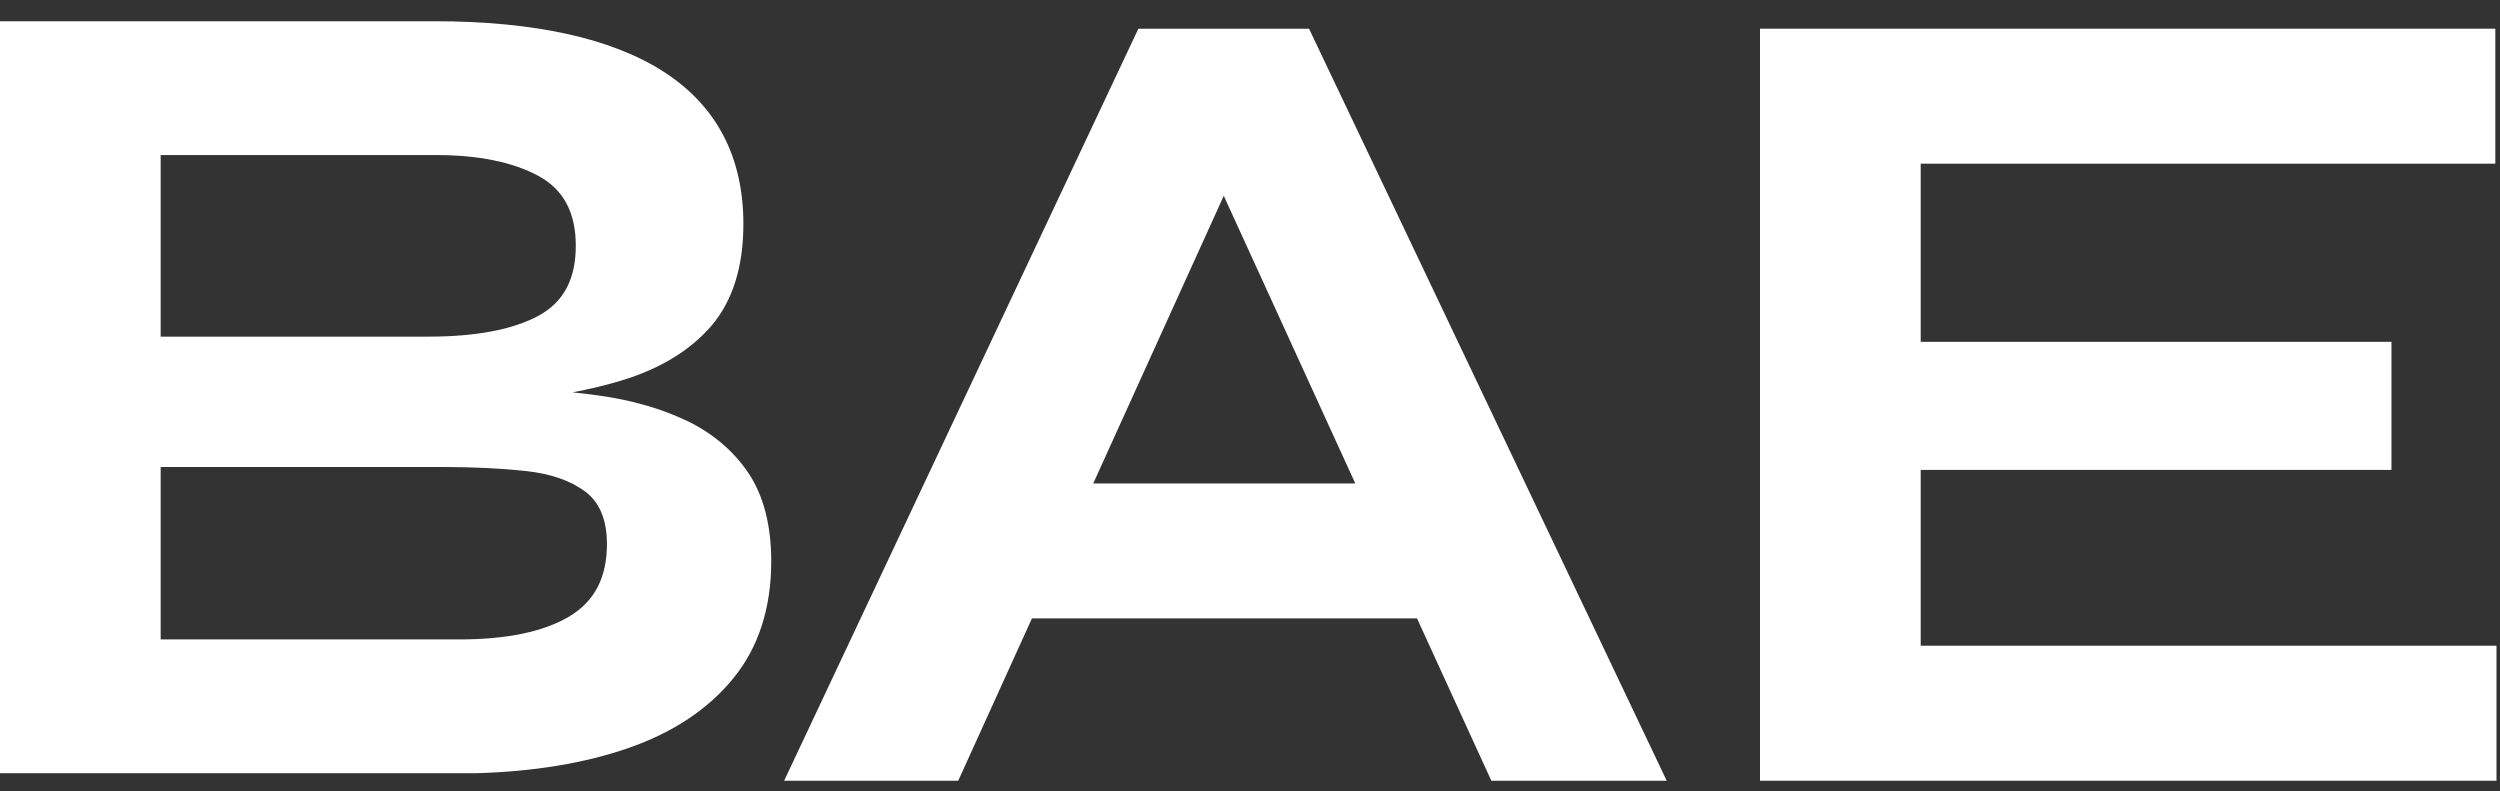
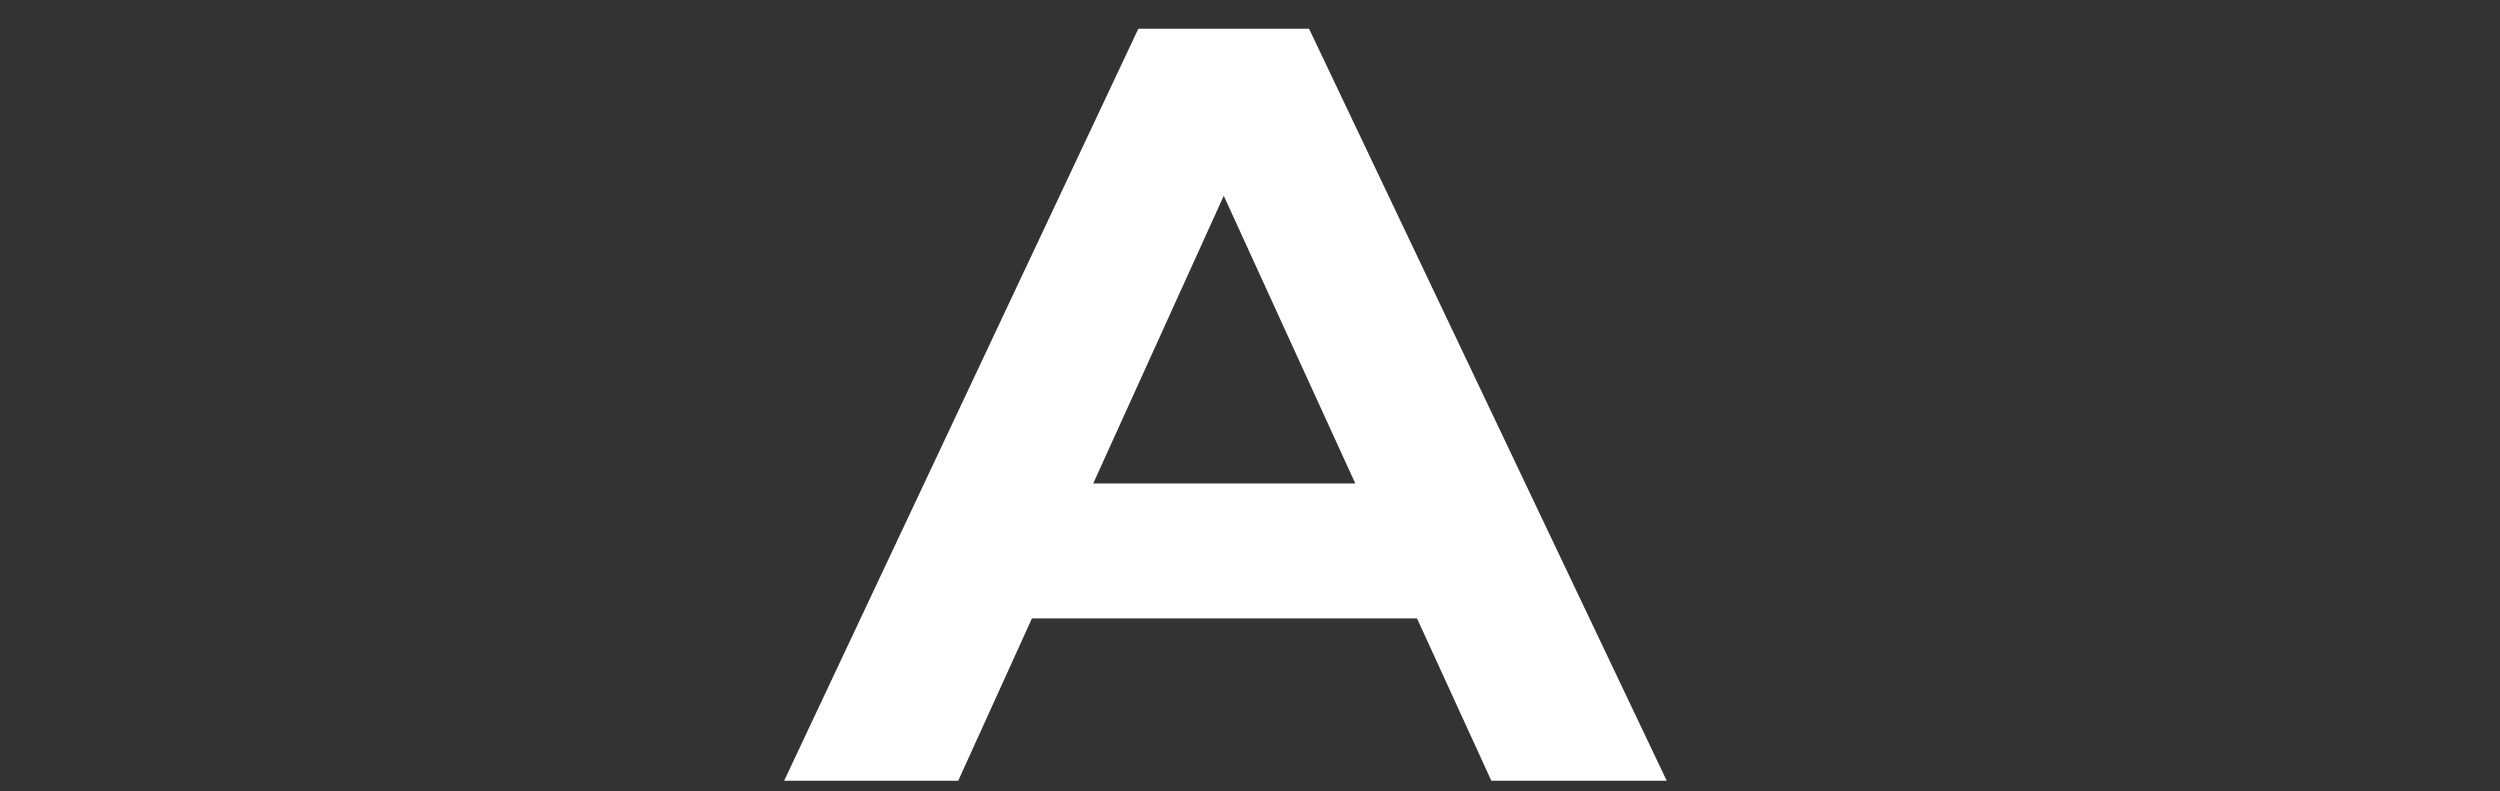
<svg xmlns="http://www.w3.org/2000/svg" width="79" height="25" viewBox="0 0 79 25" fill="none">
  <rect x="0" y="0" width="79" height="25" fill="#333333" stroke="none" />
  <g id="Group 21099">
-     <path id="Vector" d="M21.714 13.303C20.902 12.912 19.954 12.639 18.888 12.494C18.628 12.457 18.359 12.425 18.09 12.398C18.642 12.293 19.157 12.171 19.635 12.025C20.852 11.657 21.809 11.075 22.479 10.297C23.149 9.515 23.491 8.433 23.491 7.078C23.491 4.959 22.643 3.345 20.98 2.272C19.33 1.207 16.882 0.671 13.715 0.671H0V24.434H15.032C16.86 24.384 18.491 24.116 19.881 23.63C21.281 23.139 22.388 22.402 23.177 21.429C23.97 20.456 24.371 19.214 24.371 17.736C24.371 16.604 24.129 15.672 23.66 14.963C23.19 14.258 22.534 13.699 21.718 13.303H21.714ZM5.077 14.758H14.043C14.954 14.758 15.825 14.799 16.618 14.885C17.397 14.967 18.026 15.185 18.496 15.536C18.951 15.877 19.179 16.431 19.179 17.191C19.179 18.25 18.792 18.996 17.994 19.478C17.188 19.96 16.021 20.206 14.517 20.206H5.077V14.758ZM17.015 9.979C16.208 10.415 15.036 10.638 13.532 10.638H5.077V4.9H13.787C15.123 4.9 16.208 5.123 17.015 5.559C17.808 5.991 18.195 6.714 18.195 7.769C18.195 8.824 17.808 9.547 17.015 9.979Z" fill="white" />
    <path id="Vector_2" d="M41.369 0.907H35.972L24.856 24.507L24.778 24.671H30.28L32.609 19.542H44.778L47.126 24.671H52.668L41.396 0.971L41.364 0.907H41.369ZM34.546 15.277L38.671 6.187L42.827 15.277H34.541H34.546Z" fill="white" />
-     <path id="Vector_3" d="M60.694 14.849H75.57V10.802H60.694V5.172H78.852V0.907H55.616V24.671H78.889V20.405H60.694V14.849Z" fill="white" />
  </g>
</svg>